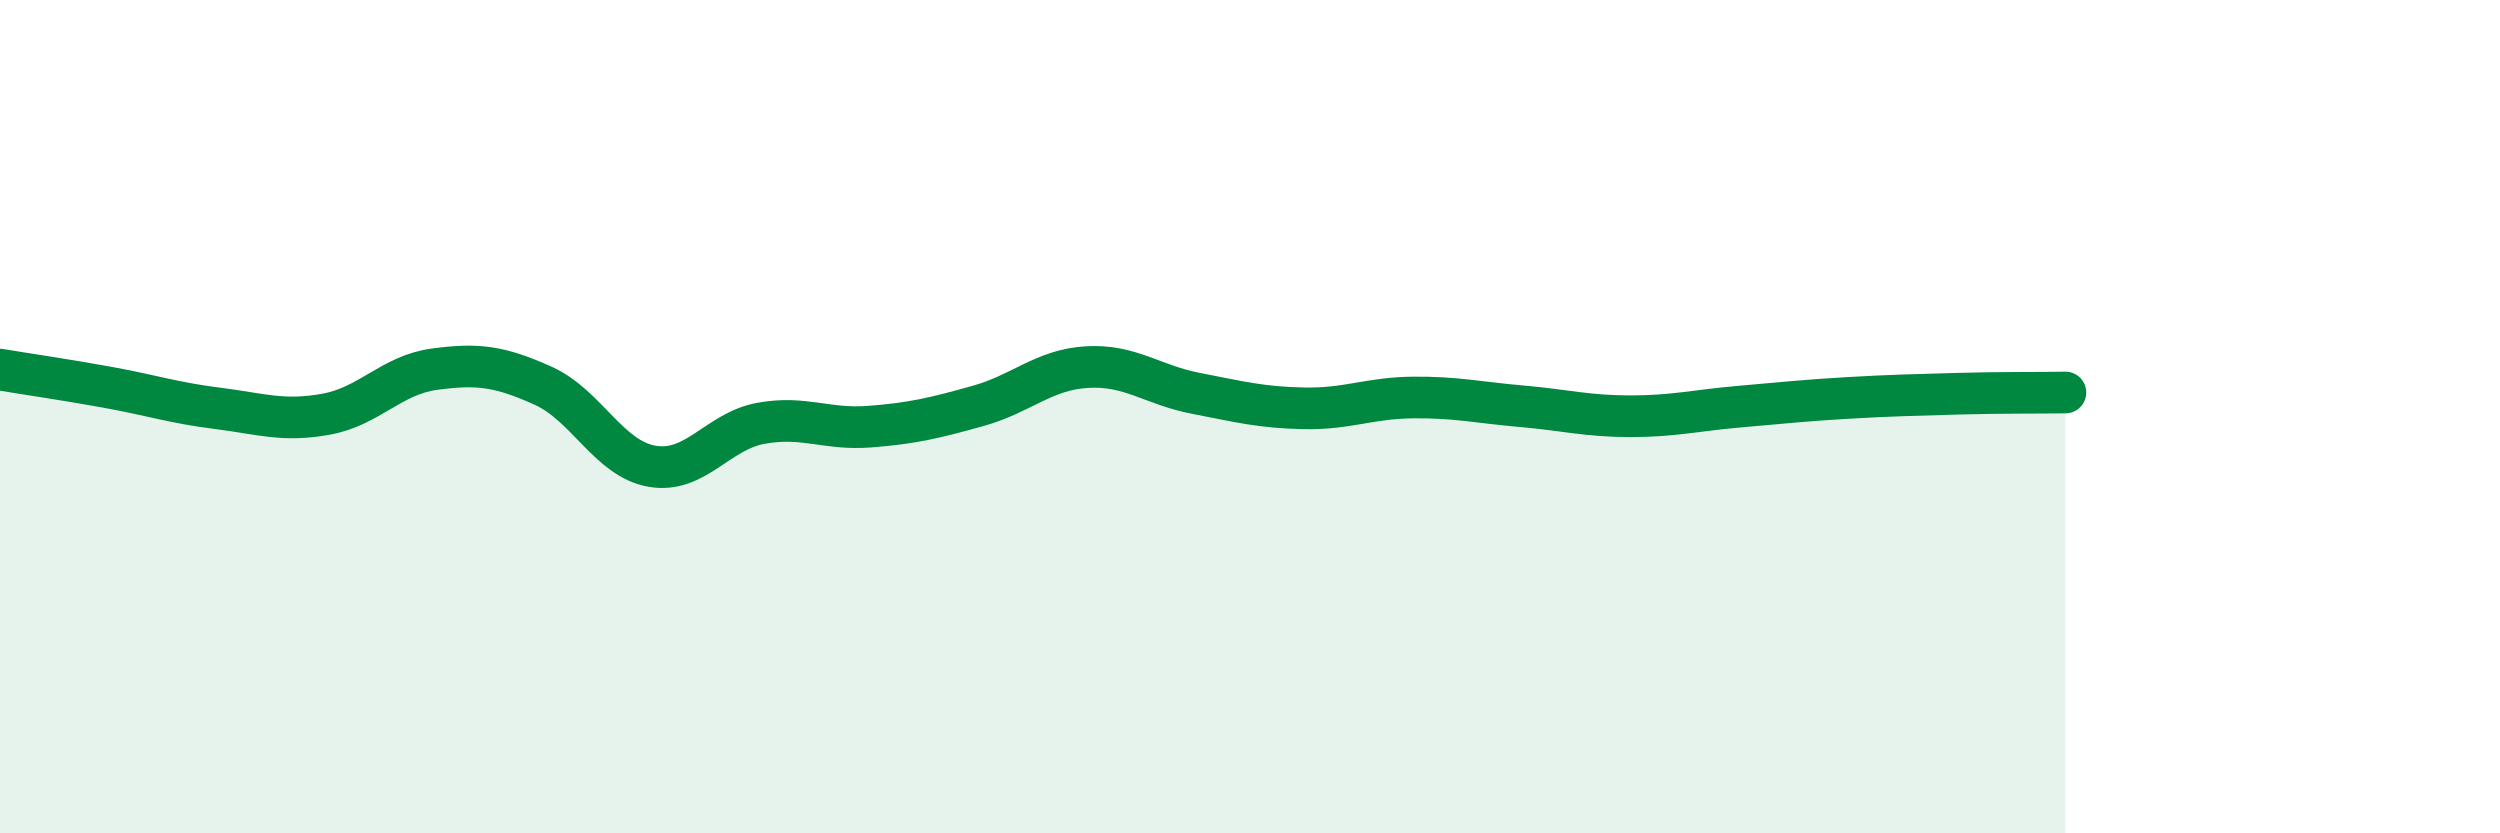
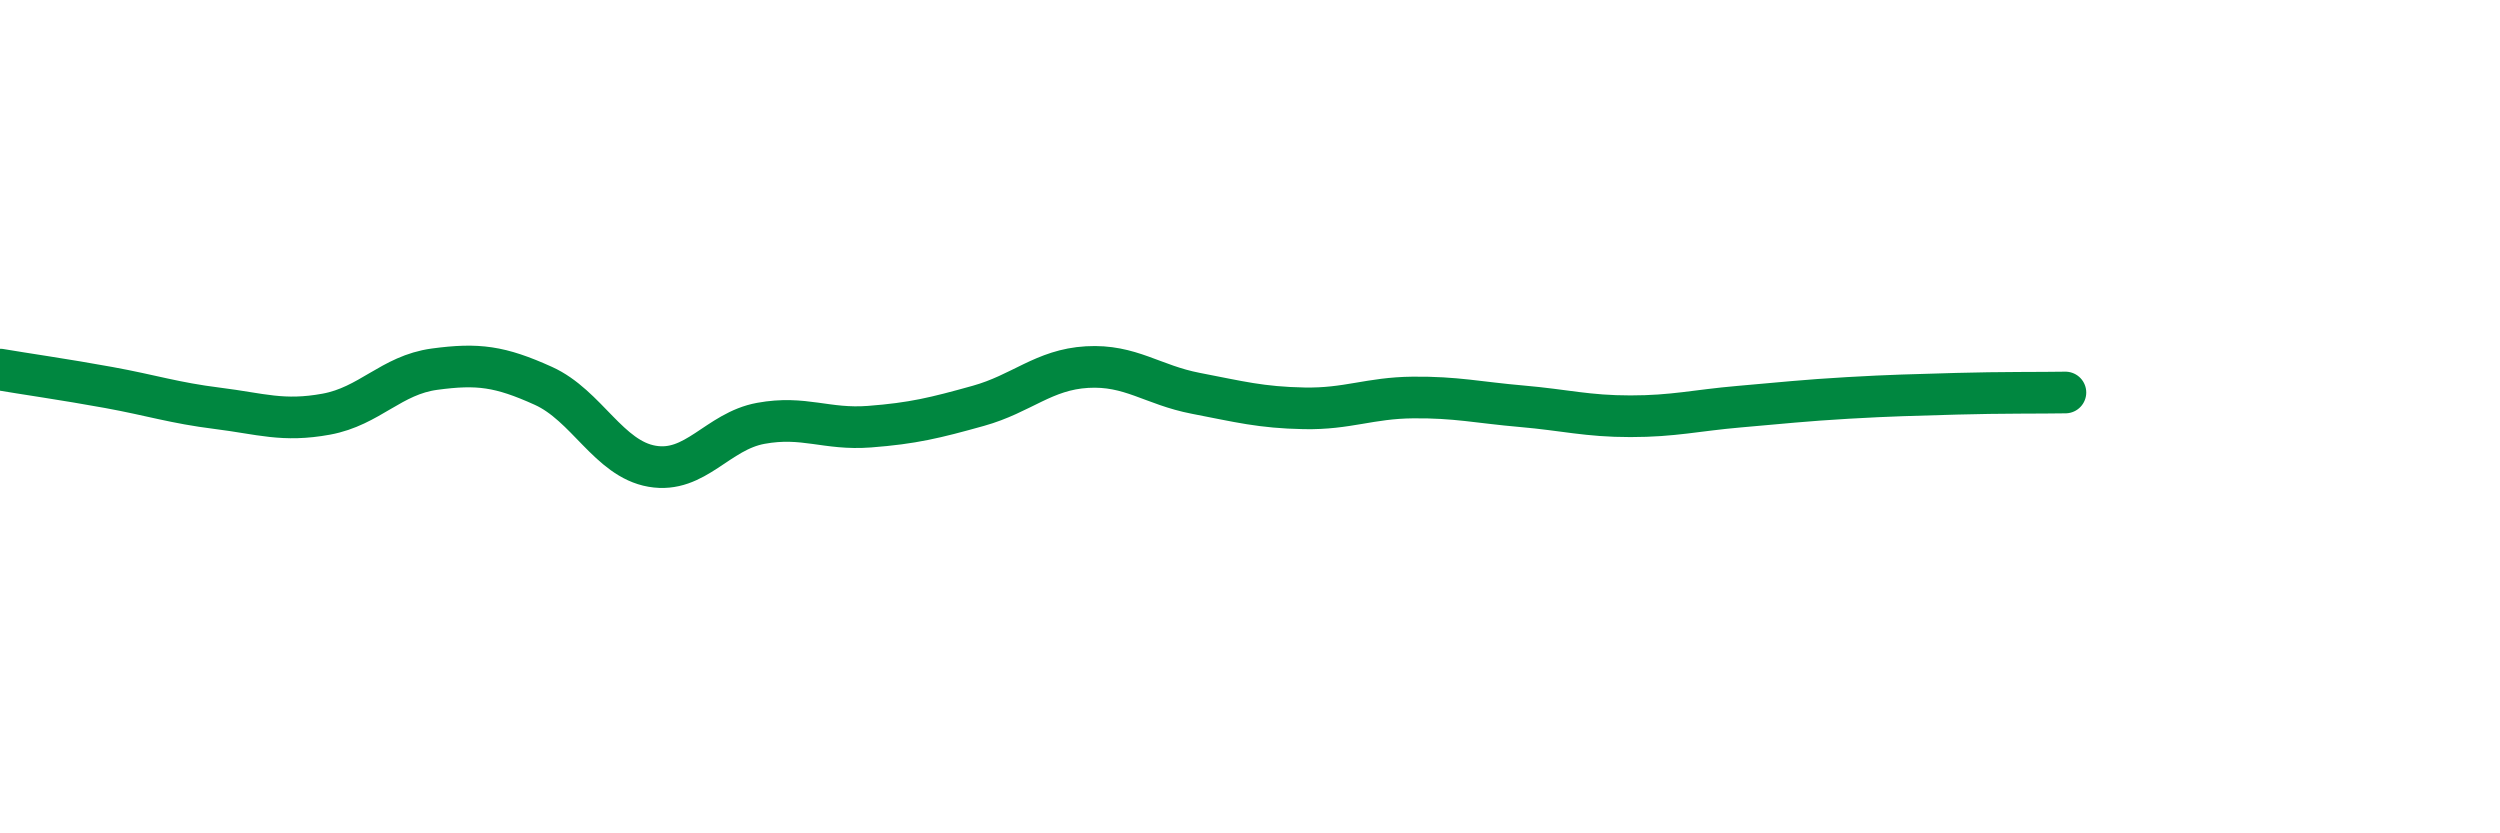
<svg xmlns="http://www.w3.org/2000/svg" width="60" height="20" viewBox="0 0 60 20">
-   <path d="M 0,8.87 C 0.52,8.96 1.57,9.11 2.61,9.3 C 3.65,9.49 4.18,9.67 5.22,9.8 C 6.26,9.93 6.79,10.13 7.83,9.94 C 8.87,9.75 9.39,9 10.43,8.86 C 11.47,8.72 12,8.79 13.04,9.26 C 14.08,9.73 14.61,11.01 15.65,11.19 C 16.69,11.37 17.22,10.35 18.26,10.16 C 19.3,9.97 19.83,10.32 20.87,10.24 C 21.91,10.16 22.44,10.03 23.48,9.74 C 24.52,9.45 25.05,8.87 26.09,8.81 C 27.13,8.75 27.66,9.24 28.7,9.44 C 29.74,9.64 30.26,9.78 31.3,9.8 C 32.34,9.82 32.87,9.55 33.91,9.54 C 34.95,9.53 35.48,9.66 36.52,9.75 C 37.56,9.84 38.09,9.99 39.13,9.99 C 40.17,9.99 40.7,9.85 41.74,9.76 C 42.78,9.67 43.31,9.61 44.35,9.55 C 45.39,9.49 45.92,9.48 46.96,9.45 C 48,9.42 49.05,9.43 49.57,9.42L49.57 20L0 20Z" fill="#008740" opacity="0.1" stroke-linecap="round" stroke-linejoin="round" />
  <path d="M 0,8.87 C 0.52,8.96 1.57,9.11 2.61,9.3 C 3.65,9.49 4.18,9.67 5.22,9.8 C 6.26,9.93 6.79,10.13 7.83,9.94 C 8.87,9.75 9.39,9 10.43,8.86 C 11.47,8.72 12,8.79 13.04,9.26 C 14.08,9.73 14.61,11.01 15.65,11.19 C 16.69,11.37 17.22,10.35 18.26,10.16 C 19.3,9.97 19.83,10.32 20.87,10.24 C 21.91,10.16 22.44,10.03 23.48,9.74 C 24.52,9.45 25.05,8.87 26.09,8.81 C 27.13,8.75 27.66,9.24 28.7,9.44 C 29.74,9.64 30.26,9.78 31.3,9.8 C 32.34,9.82 32.87,9.55 33.91,9.54 C 34.95,9.53 35.48,9.66 36.52,9.75 C 37.56,9.84 38.09,9.99 39.13,9.99 C 40.17,9.99 40.7,9.85 41.74,9.76 C 42.78,9.67 43.31,9.61 44.35,9.55 C 45.39,9.49 45.92,9.48 46.96,9.45 C 48,9.42 49.05,9.43 49.57,9.42" stroke="#008740" stroke-width="1" fill="none" stroke-linecap="round" stroke-linejoin="round" />
</svg>